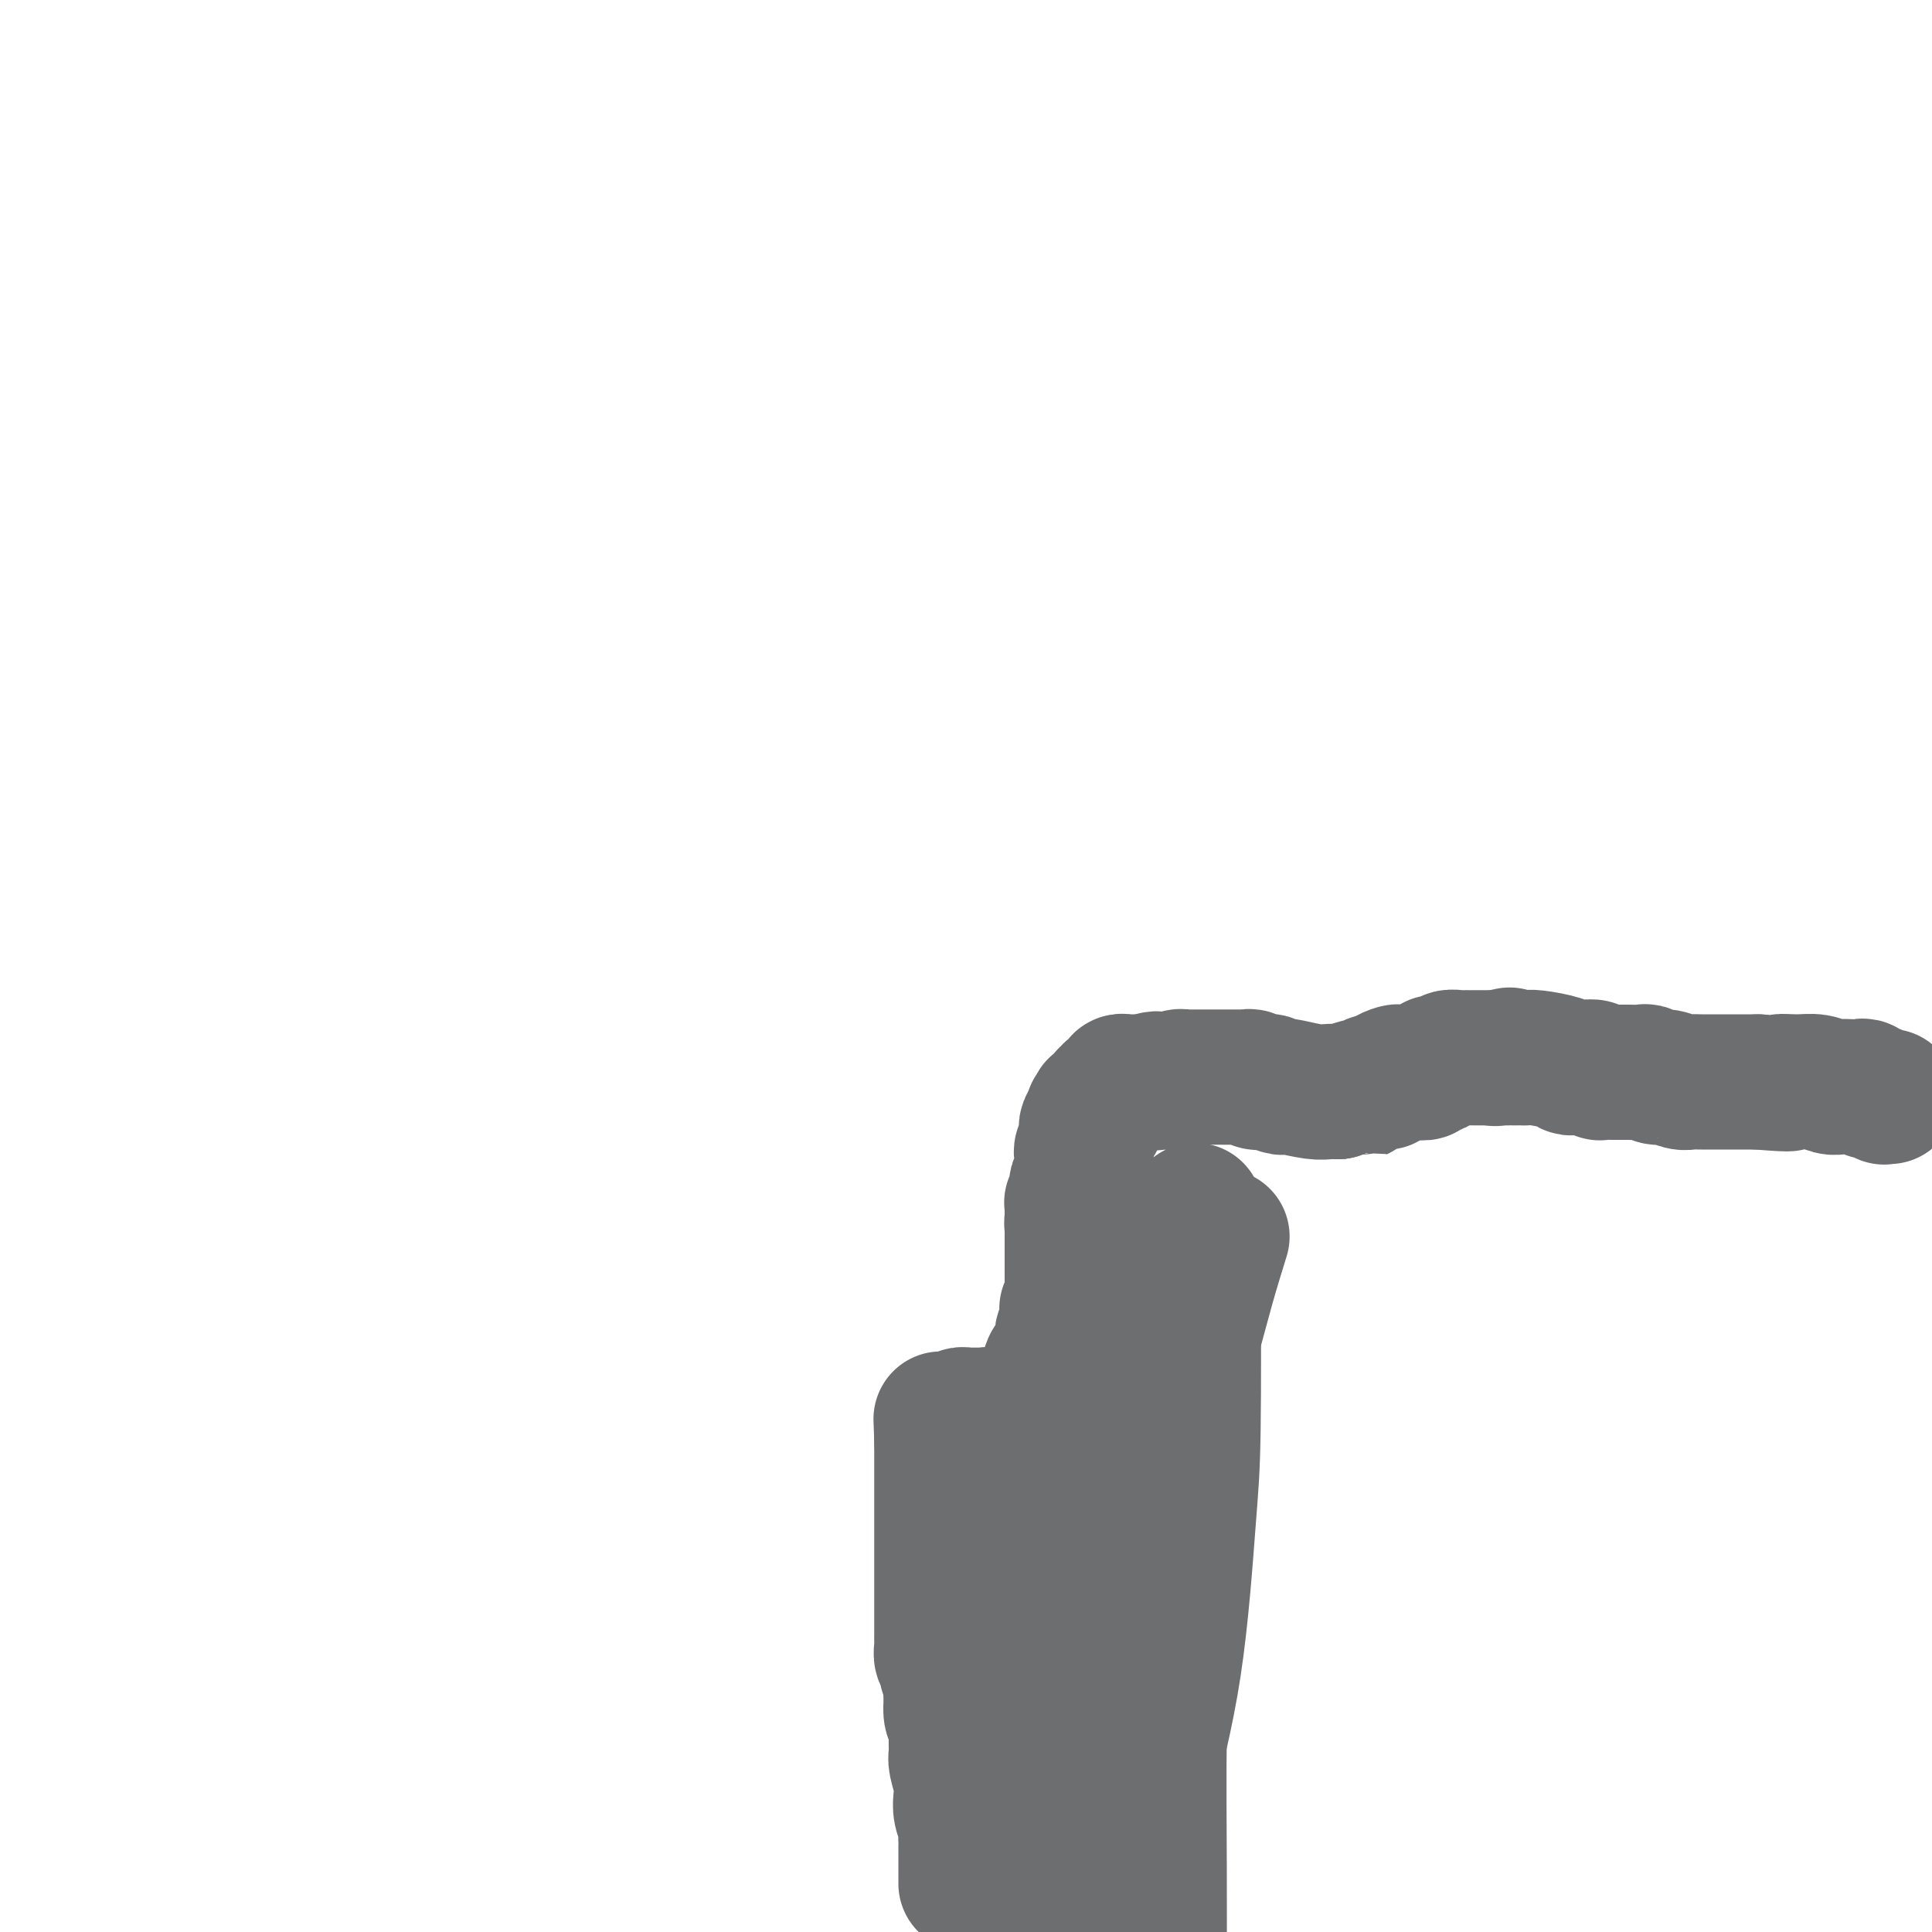
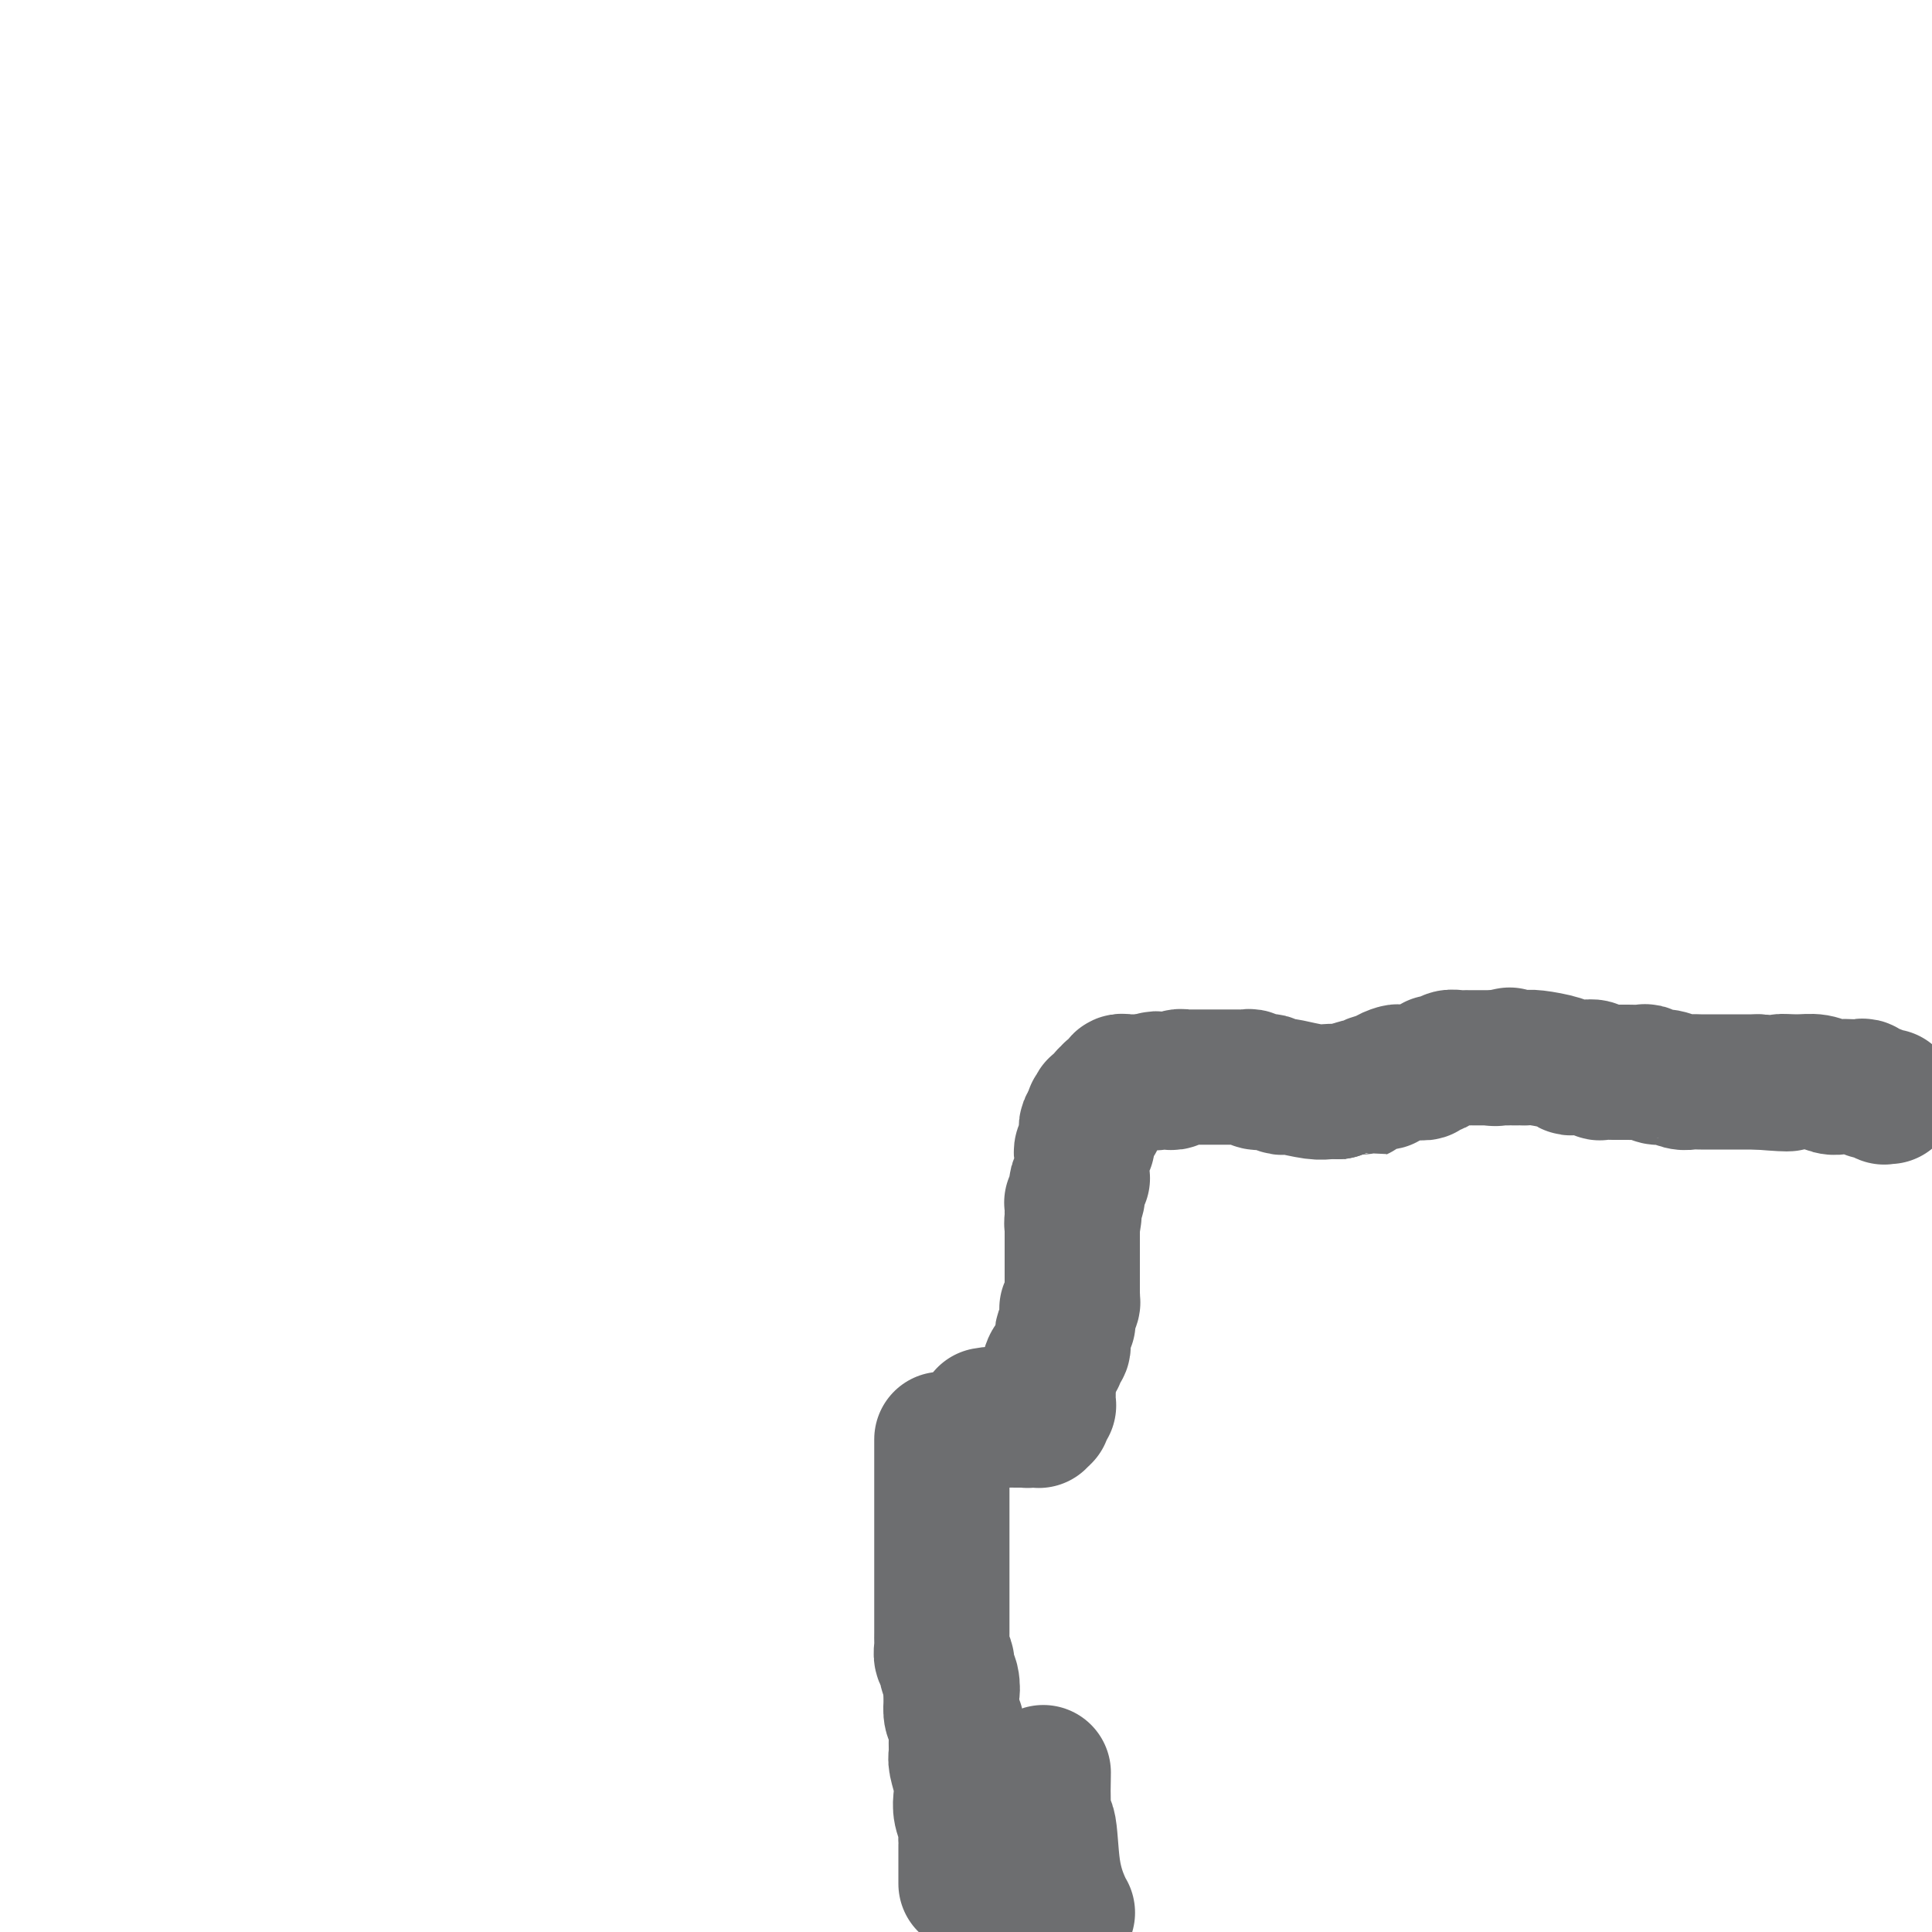
<svg xmlns="http://www.w3.org/2000/svg" viewBox="0 0 400 400" version="1.1">
  <g fill="none" stroke="#6D6E70" stroke-width="28" stroke-linecap="round" stroke-linejoin="round">
    <path d="M200,390c-0.000,-0.333 -0.000,-0.665 0,-1c0.000,-0.335 0.000,-0.671 0,-1c-0.000,-0.329 -0.000,-0.651 0,-1c0.000,-0.349 0.000,-0.723 0,-1c-0.000,-0.277 -0.000,-0.455 0,-1c0.000,-0.545 0.001,-1.458 0,-2c-0.001,-0.542 -0.004,-0.714 0,-1c0.004,-0.286 0.015,-0.685 0,-1c-0.015,-0.315 -0.056,-0.547 0,-1c0.056,-0.453 0.207,-1.126 0,-2c-0.207,-0.874 -0.773,-1.948 -1,-3c-0.227,-1.052 -0.114,-2.080 0,-3c0.114,-0.920 0.228,-1.731 0,-3c-0.228,-1.269 -0.797,-2.997 -1,-4c-0.203,-1.003 -0.041,-1.283 0,-2c0.041,-0.717 -0.041,-1.873 0,-3c0.041,-1.127 0.203,-2.227 0,-3c-0.203,-0.773 -0.772,-1.221 -1,-2c-0.228,-0.779 -0.114,-1.890 0,-3" />
    <path d="M197,352c-0.482,-6.235 -0.185,-2.821 0,-2c0.185,0.821 0.260,-0.950 0,-2c-0.260,-1.050 -0.854,-1.380 -1,-2c-0.146,-0.620 0.157,-1.530 0,-2c-0.157,-0.470 -0.774,-0.501 -1,-1c-0.226,-0.499 -0.061,-1.467 0,-2c0.061,-0.533 0.016,-0.632 0,-1c-0.016,-0.368 -0.004,-1.005 0,-2c0.004,-0.995 0.001,-2.348 0,-3c-0.001,-0.652 -0.000,-0.601 0,-1c0.000,-0.399 0.000,-1.246 0,-2c-0.000,-0.754 -0.000,-1.413 0,-2c0.000,-0.587 0.000,-1.102 0,-2c-0.000,-0.898 -0.000,-2.180 0,-3c0.000,-0.820 0.000,-1.178 0,-2c-0.000,-0.822 -0.000,-2.108 0,-3c0.000,-0.892 0.000,-1.390 0,-2c-0.000,-0.610 -0.000,-1.333 0,-2c0.000,-0.667 0.000,-1.277 0,-2c-0.000,-0.723 -0.000,-1.558 0,-2c0.000,-0.442 0.000,-0.489 0,-1c-0.000,-0.511 -0.000,-1.485 0,-2c0.000,-0.515 0.000,-0.572 0,-1c-0.000,-0.428 -0.000,-1.228 0,-2c0.000,-0.772 0.000,-1.515 0,-2c-0.000,-0.485 -0.000,-0.710 0,-1c0.000,-0.290 0.000,-0.645 0,-1c-0.000,-0.355 -0.000,-0.711 0,-1c0.000,-0.289 0.000,-0.511 0,-1c0.000,-0.489 0.000,-1.244 0,-2" />
-     <path d="M195,298c-0.309,-8.311 -0.083,-2.087 0,0c0.083,2.087 0.021,0.037 0,-1c-0.021,-1.037 -0.002,-1.061 0,-1c0.002,0.061 -0.015,0.209 0,0c0.015,-0.209 0.060,-0.774 0,-1c-0.060,-0.226 -0.227,-0.113 0,0c0.227,0.113 0.848,0.226 1,0c0.152,-0.226 -0.165,-0.792 0,-1c0.165,-0.208 0.814,-0.060 1,0c0.186,0.060 -0.090,0.030 0,0c0.090,-0.030 0.545,-0.061 1,0c0.455,0.061 0.909,0.212 1,0c0.091,-0.212 -0.182,-0.789 0,-1c0.182,-0.211 0.818,-0.057 1,0c0.182,0.057 -0.092,0.015 0,0c0.092,-0.015 0.550,-0.004 1,0c0.450,0.004 0.894,0.001 1,0c0.106,-0.001 -0.125,-0.000 0,0c0.125,0.000 0.607,0.000 1,0c0.393,-0.000 0.696,-0.000 1,0" />
    <path d="M204,293c1.631,-0.310 1.208,-0.084 1,0c-0.208,0.084 -0.200,0.026 0,0c0.200,-0.026 0.593,-0.021 1,0c0.407,0.021 0.830,0.058 1,0c0.170,-0.058 0.088,-0.212 0,0c-0.088,0.212 -0.182,0.789 0,1c0.182,0.211 0.640,0.057 1,0c0.360,-0.057 0.622,-0.015 1,0c0.378,0.015 0.872,0.004 1,0c0.128,-0.004 -0.110,-0.001 0,0c0.110,0.001 0.568,0.000 1,0c0.432,-0.000 0.838,-0.000 1,0c0.162,0.000 0.081,0.000 0,0" />
    <path d="M212,294c1.420,0.154 0.969,0.038 1,0c0.031,-0.038 0.544,0.000 1,0c0.456,0.000 0.853,-0.038 1,0c0.147,0.038 0.042,0.154 0,0c-0.042,-0.154 -0.021,-0.577 0,-1" />
    <path d="M215,293c0.686,-0.166 0.902,-0.082 1,0c0.098,0.082 0.079,0.163 0,0c-0.079,-0.163 -0.217,-0.568 0,-1c0.217,-0.432 0.790,-0.890 1,-1c0.210,-0.110 0.056,0.129 0,0c-0.056,-0.129 -0.015,-0.626 0,-1c0.015,-0.374 0.004,-0.626 0,-1c-0.004,-0.374 -0.001,-0.870 0,-1c0.001,-0.130 0.000,0.106 0,0c-0.000,-0.106 -0.000,-0.553 0,-1c0.000,-0.447 0.000,-0.893 0,-1c-0.000,-0.107 -0.000,0.125 0,0c0.000,-0.125 0.000,-0.607 0,-1c-0.000,-0.393 -0.000,-0.696 0,-1" />
    <path d="M217,284c0.471,-1.797 0.648,-1.791 1,-2c0.352,-0.209 0.879,-0.634 1,-1c0.121,-0.366 -0.165,-0.674 0,-1c0.165,-0.326 0.780,-0.669 1,-1c0.220,-0.331 0.045,-0.648 0,-1c-0.045,-0.352 0.040,-0.737 0,-1c-0.040,-0.263 -0.207,-0.404 0,-1c0.207,-0.596 0.786,-1.647 1,-2c0.214,-0.353 0.061,-0.006 0,0c-0.061,0.006 -0.030,-0.328 0,-1c0.030,-0.672 0.061,-1.682 0,-2c-0.061,-0.318 -0.212,0.056 0,0c0.212,-0.056 0.789,-0.543 1,-1c0.211,-0.457 0.057,-0.883 0,-1c-0.057,-0.117 -0.015,0.076 0,0c0.015,-0.076 0.004,-0.422 0,-1c-0.004,-0.578 -0.001,-1.388 0,-2c0.001,-0.612 0.000,-1.028 0,-2c-0.000,-0.972 -0.000,-2.502 0,-3c0.000,-0.498 0.000,0.034 0,0c-0.000,-0.034 -0.000,-0.635 0,-1c0.000,-0.365 0.000,-0.493 0,-1c-0.000,-0.507 -0.000,-1.393 0,-2c0.000,-0.607 0.000,-0.933 0,-1c-0.000,-0.067 -0.000,0.126 0,0c0.000,-0.126 0.000,-0.573 0,-1c-0.000,-0.427 -0.000,-0.836 0,-1c0.000,-0.164 0.000,-0.082 0,0" />
    <path d="M222,254c0.773,-4.824 0.207,-1.884 0,-1c-0.207,0.884 -0.055,-0.289 0,-1c0.055,-0.711 0.014,-0.961 0,-1c-0.014,-0.039 0.000,0.131 0,0c-0.000,-0.131 -0.014,-0.564 0,-1c0.014,-0.436 0.055,-0.876 0,-1c-0.055,-0.124 -0.207,0.068 0,0c0.207,-0.068 0.773,-0.396 1,-1c0.227,-0.604 0.113,-1.485 0,-2c-0.113,-0.515 -0.226,-0.664 0,-1c0.226,-0.336 0.793,-0.860 1,-1c0.207,-0.140 0.056,0.103 0,0c-0.056,-0.103 -0.015,-0.552 0,-1c0.015,-0.448 0.004,-0.895 0,-1c-0.004,-0.105 -0.001,0.130 0,0c0.001,-0.130 -0.001,-0.626 0,-1c0.001,-0.374 0.004,-0.626 0,-1c-0.004,-0.374 -0.015,-0.870 0,-1c0.015,-0.130 0.057,0.106 0,0c-0.057,-0.106 -0.211,-0.554 0,-1c0.211,-0.446 0.789,-0.889 1,-1c0.211,-0.111 0.057,0.110 0,0c-0.057,-0.110 -0.015,-0.550 0,-1c0.015,-0.450 0.003,-0.908 0,-1c-0.003,-0.092 0.002,0.183 0,0c-0.002,-0.183 -0.011,-0.822 0,-1c0.011,-0.178 0.041,0.106 0,0c-0.041,-0.106 -0.155,-0.602 0,-1c0.155,-0.398 0.577,-0.699 1,-1" />
    <path d="M226,232c0.558,-3.416 -0.048,-0.958 0,0c0.048,0.958 0.749,0.414 1,0c0.251,-0.414 0.052,-0.699 0,-1c-0.052,-0.301 0.043,-0.619 0,-1c-0.043,-0.381 -0.223,-0.824 0,-1c0.223,-0.176 0.848,-0.086 1,0c0.152,0.086 -0.170,0.166 0,0c0.170,-0.166 0.830,-0.579 1,-1c0.170,-0.421 -0.151,-0.848 0,-1c0.151,-0.152 0.775,-0.027 1,0c0.225,0.027 0.050,-0.044 0,0c-0.050,0.044 0.025,0.204 0,0c-0.025,-0.204 -0.150,-0.772 0,-1c0.150,-0.228 0.575,-0.118 1,0c0.425,0.118 0.850,0.242 1,0c0.150,-0.242 0.025,-0.849 0,-1c-0.025,-0.151 0.048,0.156 0,0c-0.048,-0.156 -0.219,-0.774 0,-1c0.219,-0.226 0.828,-0.061 1,0c0.172,0.061 -0.095,0.016 0,0c0.095,-0.016 0.550,-0.004 1,0c0.450,0.004 0.894,0.001 1,0c0.106,-0.001 -0.126,-0.000 0,0c0.126,0.000 0.611,0.000 1,0c0.389,-0.000 0.683,-0.000 1,0c0.317,0.000 0.659,0.000 1,0" />
    <path d="M238,224c2.034,-1.238 1.119,-0.332 1,0c-0.119,0.332 0.560,0.090 1,0c0.440,-0.090 0.642,-0.028 1,0c0.358,0.028 0.871,0.022 1,0c0.129,-0.022 -0.127,-0.058 0,0c0.127,0.058 0.636,0.212 1,0c0.364,-0.212 0.581,-0.789 1,-1c0.419,-0.211 1.038,-0.057 1,0c-0.038,0.057 -0.734,0.015 0,0c0.734,-0.015 2.899,-0.004 4,0c1.101,0.004 1.139,0.001 1,0c-0.139,-0.001 -0.454,-0.000 0,0c0.454,0.000 1.676,0.000 2,0c0.324,-0.000 -0.250,-0.000 0,0c0.250,0.000 1.324,-0.000 2,0c0.676,0.000 0.955,0.000 1,0c0.045,-0.000 -0.142,-0.001 0,0c0.142,0.001 0.614,0.004 1,0c0.386,-0.004 0.685,-0.015 1,0c0.315,0.015 0.647,0.056 1,0c0.353,-0.056 0.728,-0.207 1,0c0.272,0.207 0.441,0.774 1,1c0.559,0.226 1.508,0.112 2,0c0.492,-0.112 0.526,-0.222 1,0c0.474,0.222 1.387,0.778 2,1c0.613,0.222 0.927,0.112 1,0c0.073,-0.112 -0.094,-0.226 1,0c1.094,0.226 3.448,0.792 5,1c1.552,0.208 2.300,0.060 3,0c0.700,-0.060 1.350,-0.030 2,0" />
    <path d="M277,226c6.660,0.374 3.811,0.310 3,0c-0.811,-0.310 0.418,-0.867 1,-1c0.582,-0.133 0.518,0.158 1,0c0.482,-0.158 1.509,-0.764 2,-1c0.491,-0.236 0.445,-0.102 1,0c0.555,0.102 1.712,0.171 2,0c0.288,-0.171 -0.291,-0.582 0,-1c0.291,-0.418 1.453,-0.844 2,-1c0.547,-0.156 0.480,-0.041 1,0c0.520,0.041 1.626,0.007 2,0c0.374,-0.007 0.017,0.013 0,0c-0.017,-0.013 0.305,-0.060 1,0c0.695,0.060 1.762,0.227 2,0c0.238,-0.227 -0.355,-0.849 0,-1c0.355,-0.151 1.657,0.170 2,0c0.343,-0.170 -0.273,-0.830 0,-1c0.273,-0.170 1.435,0.151 2,0c0.565,-0.151 0.534,-0.772 1,-1c0.466,-0.228 1.429,-0.061 2,0c0.571,0.061 0.749,0.016 1,0c0.251,-0.016 0.574,-0.004 1,0c0.426,0.004 0.954,0.001 1,0c0.046,-0.001 -0.391,-0.000 0,0c0.391,0.000 1.610,0.000 2,0c0.390,-0.000 -0.050,-0.000 0,0c0.050,0.000 0.590,0.000 1,0c0.410,-0.000 0.688,-0.000 1,0c0.312,0.000 0.656,0.000 1,0" />
    <path d="M310,219c5.061,-1.083 1.215,-0.290 0,0c-1.215,0.290 0.203,0.078 1,0c0.797,-0.078 0.973,-0.021 1,0c0.027,0.021 -0.095,0.005 0,0c0.095,-0.005 0.407,0.001 1,0c0.593,-0.001 1.469,-0.011 2,0c0.531,0.011 0.719,0.041 1,0c0.281,-0.041 0.655,-0.154 2,0c1.345,0.154 3.659,0.576 5,1c1.341,0.424 1.707,0.849 2,1c0.293,0.151 0.512,0.026 1,0c0.488,-0.026 1.246,0.046 2,0c0.754,-0.046 1.503,-0.208 2,0c0.497,0.208 0.743,0.788 1,1c0.257,0.212 0.526,0.056 1,0c0.474,-0.056 1.152,-0.011 2,0c0.848,0.011 1.864,-0.012 3,0c1.136,0.012 2.391,0.060 3,0c0.609,-0.060 0.572,-0.226 1,0c0.428,0.226 1.322,0.845 2,1c0.678,0.155 1.140,-0.155 2,0c0.860,0.155 2.117,0.773 3,1c0.883,0.227 1.393,0.061 2,0c0.607,-0.061 1.312,-0.016 2,0c0.688,0.016 1.360,0.004 2,0c0.640,-0.004 1.249,-0.001 2,0c0.751,0.001 1.643,0.000 3,0c1.357,-0.000 3.178,-0.000 5,0" />
    <path d="M364,224c9.358,0.769 5.753,0.192 5,0c-0.753,-0.192 1.345,0.001 3,0c1.655,-0.001 2.867,-0.196 4,0c1.133,0.196 2.187,0.784 3,1c0.813,0.216 1.384,0.062 2,0c0.616,-0.062 1.277,-0.032 2,0c0.723,0.032 1.508,0.065 2,0c0.492,-0.065 0.691,-0.228 1,0c0.309,0.228 0.727,0.846 1,1c0.273,0.154 0.399,-0.155 1,0c0.601,0.155 1.677,0.773 2,1c0.323,0.227 -0.105,0.061 0,0c0.105,-0.061 0.744,-0.017 1,0c0.256,0.017 0.128,0.009 0,0" />
-     <path d="M253,256c-1.011,3.270 -2.021,6.541 -3,10c-0.979,3.459 -1.926,7.108 -3,11c-1.074,3.892 -2.274,8.027 -3,12c-0.726,3.973 -0.979,7.785 -2,13c-1.021,5.215 -2.811,11.834 -4,19c-1.189,7.166 -1.776,14.878 -2,22c-0.224,7.122 -0.085,13.655 0,23c0.085,9.345 0.118,21.504 1,31c0.882,9.496 2.615,16.330 3,21c0.385,4.670 -0.576,7.178 -1,9c-0.424,1.822 -0.310,2.959 0,3c0.310,0.041 0.815,-1.015 1,-2c0.185,-0.985 0.049,-1.899 0,-2c-0.049,-0.101 -0.011,0.610 0,-2c0.011,-2.610 -0.006,-8.543 0,-15c0.006,-6.457 0.033,-13.439 0,-22c-0.033,-8.561 -0.128,-18.702 0,-29c0.128,-10.298 0.479,-20.752 1,-30c0.521,-9.248 1.212,-17.289 2,-24c0.788,-6.711 1.675,-12.091 2,-17c0.325,-4.909 0.090,-9.347 0,-13c-0.090,-3.653 -0.034,-6.519 0,-9c0.034,-2.481 0.048,-4.575 0,-6c-0.048,-1.425 -0.156,-2.180 0,-3c0.156,-0.820 0.578,-1.704 1,-2c0.422,-0.296 0.844,-0.003 1,0c0.156,0.003 0.044,-0.285 0,0c-0.044,0.285 -0.022,1.142 0,2" />
-     <path d="M247,256c0.931,-11.025 0.257,-2.587 0,1c-0.257,3.587 -0.097,2.324 0,9c0.097,6.676 0.131,21.293 0,30c-0.131,8.707 -0.425,11.506 -1,19c-0.575,7.494 -1.429,19.682 -3,30c-1.571,10.318 -3.860,18.764 -6,28c-2.140,9.236 -4.132,19.262 -6,28c-1.868,8.738 -3.614,16.187 -5,22c-1.386,5.813 -2.413,9.990 -3,13c-0.587,3.010 -0.735,4.854 -1,6c-0.265,1.146 -0.647,1.594 -1,2c-0.353,0.406 -0.676,0.770 -1,0c-0.324,-0.770 -0.648,-2.673 -1,-4c-0.352,-1.327 -0.732,-2.077 -1,-6c-0.268,-3.923 -0.424,-11.019 -1,-19c-0.576,-7.981 -1.572,-16.846 -2,-25c-0.428,-8.154 -0.287,-15.597 0,-23c0.287,-7.403 0.719,-14.764 1,-21c0.281,-6.236 0.412,-11.345 1,-16c0.588,-4.655 1.632,-8.855 2,-12c0.368,-3.145 0.060,-5.236 0,-7c-0.060,-1.764 0.127,-3.203 0,-4c-0.127,-0.797 -0.570,-0.953 -1,-1c-0.430,-0.047 -0.848,0.013 -1,0c-0.152,-0.013 -0.040,-0.101 0,0c0.040,0.101 0.007,0.390 0,1c-0.007,0.610 0.012,1.539 0,3c-0.012,1.461 -0.055,3.453 0,8c0.055,4.547 0.207,11.647 0,18c-0.207,6.353 -0.773,11.958 -1,17c-0.227,5.042 -0.113,9.521 0,14" />
    <path d="M216,367c-0.270,11.332 0.555,9.664 1,11c0.445,1.336 0.511,5.678 1,9c0.489,3.322 1.401,5.625 2,7c0.599,1.375 0.885,1.821 1,2c0.115,0.179 0.057,0.089 0,0" />
  </g>
</svg>